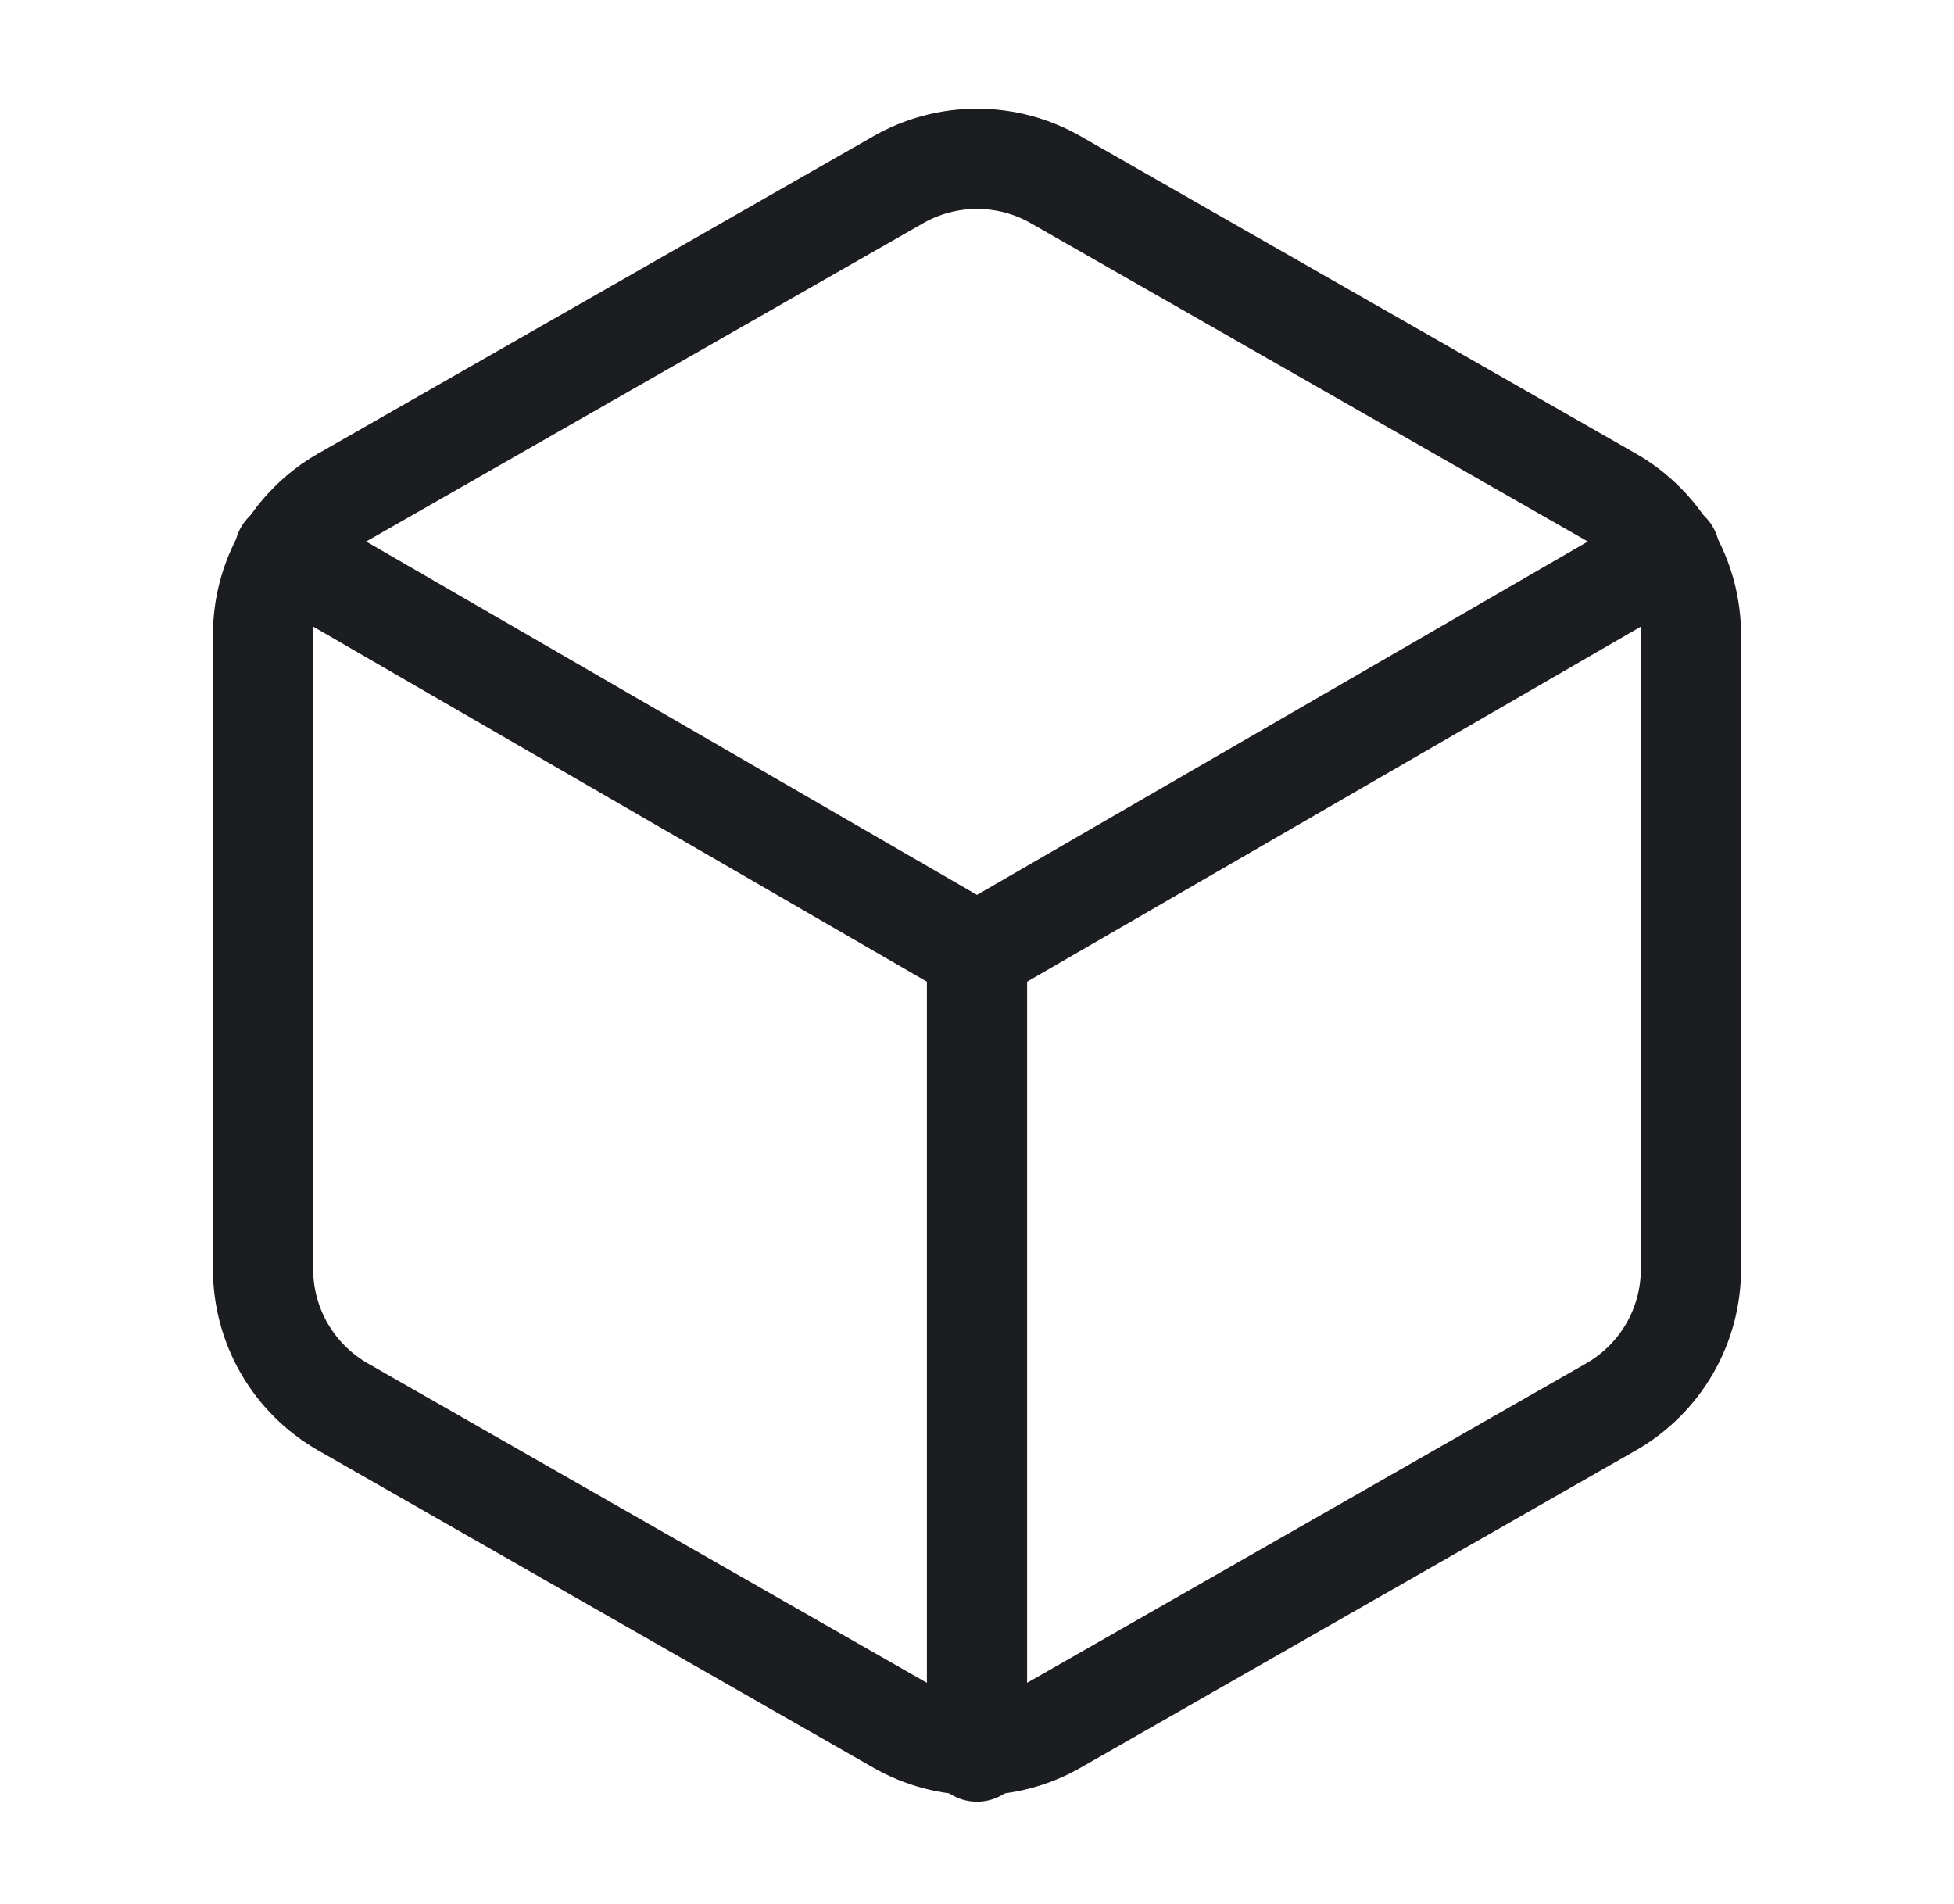
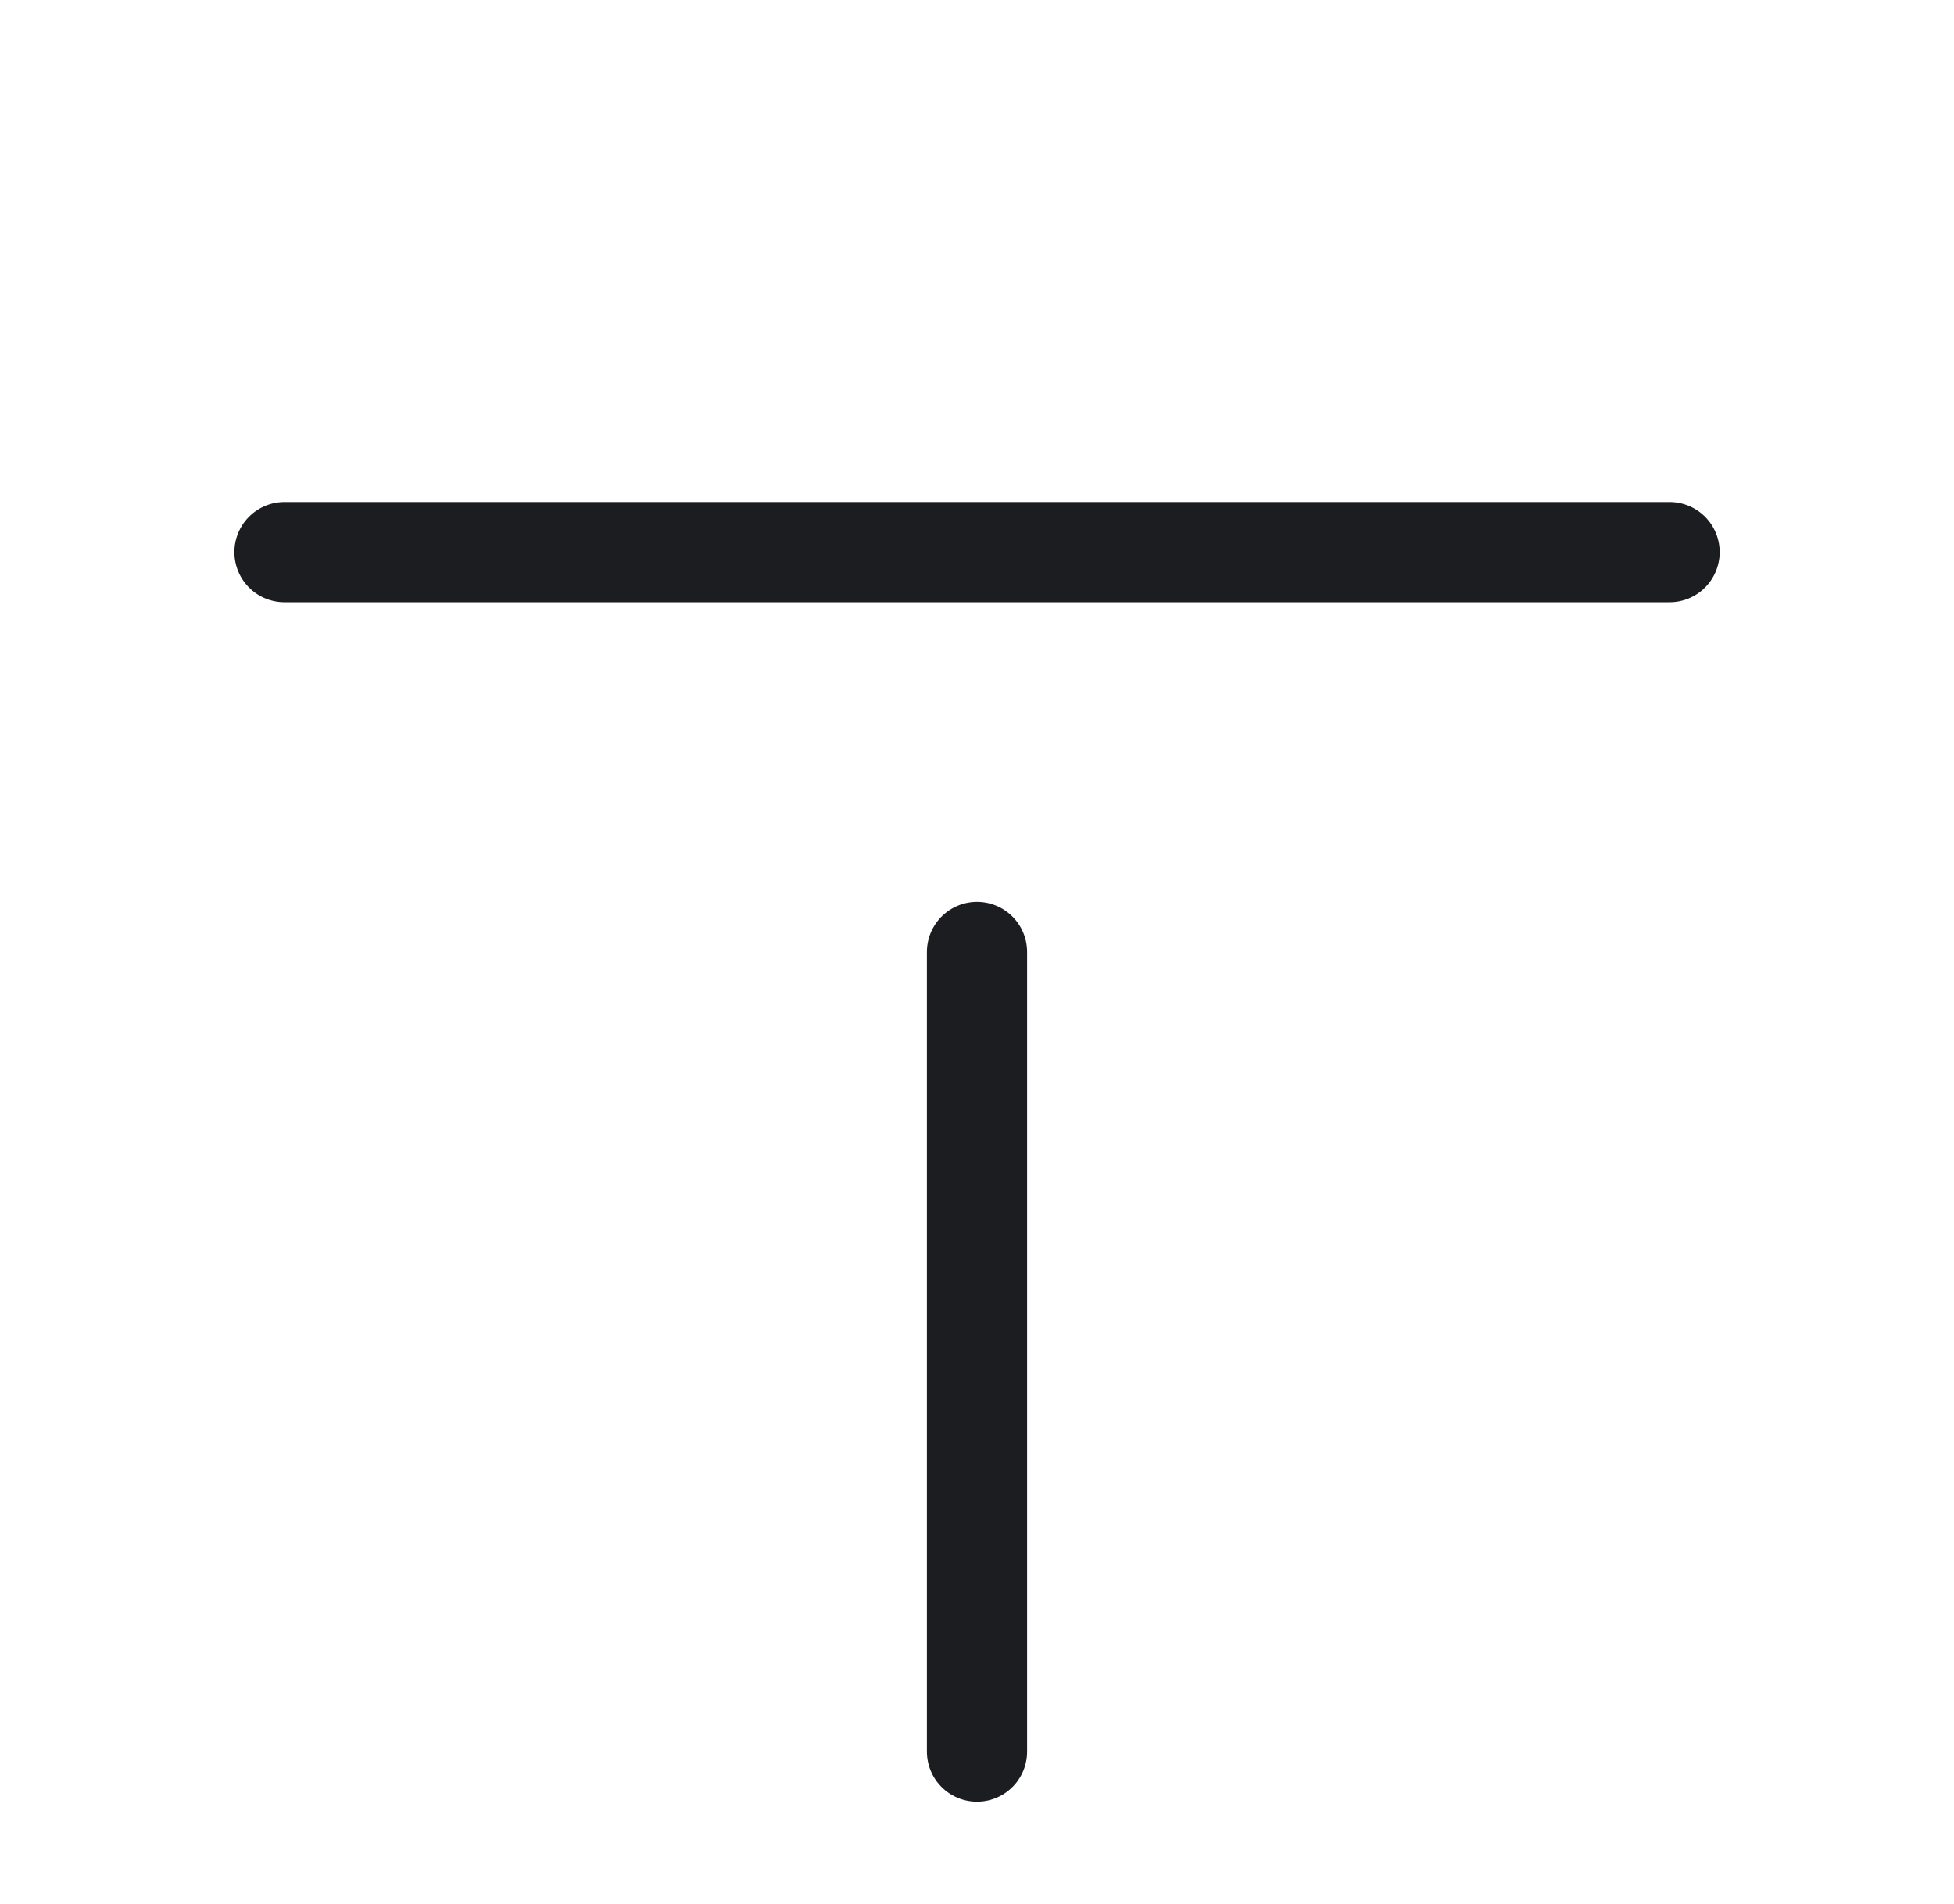
<svg xmlns="http://www.w3.org/2000/svg" width="39" height="38" viewBox="0 0 39 38" fill="none">
-   <path d="M33.75 25.333V12.667C33.749 12.111 33.603 11.566 33.325 11.085C33.047 10.604 32.648 10.205 32.167 9.928L21.083 3.594C20.602 3.316 20.056 3.17 19.5 3.17C18.944 3.17 18.398 3.316 17.917 3.594L6.833 9.928C6.352 10.205 5.953 10.604 5.675 11.085C5.397 11.566 5.251 12.111 5.25 12.667V25.333C5.251 25.889 5.397 26.434 5.675 26.915C5.953 27.396 6.352 27.795 6.833 28.073L17.917 34.406C18.398 34.684 18.944 34.83 19.5 34.83C20.056 34.83 20.602 34.684 21.083 34.406L32.167 28.073C32.648 27.795 33.047 27.396 33.325 26.915C33.603 26.434 33.749 25.889 33.75 25.333Z" stroke="#1C1D20" stroke-width="2" stroke-linecap="round" stroke-linejoin="round" />
-   <path d="M5.678 11.02L19.5 19.016L33.323 11.02" stroke="#1C1D20" stroke-width="2" stroke-linecap="round" stroke-linejoin="round" />
+   <path d="M5.678 11.02L33.323 11.02" stroke="#1C1D20" stroke-width="2" stroke-linecap="round" stroke-linejoin="round" />
  <path d="M19.5 34.96V19" stroke="#1C1D20" stroke-width="2" stroke-linecap="round" stroke-linejoin="round" />
</svg>